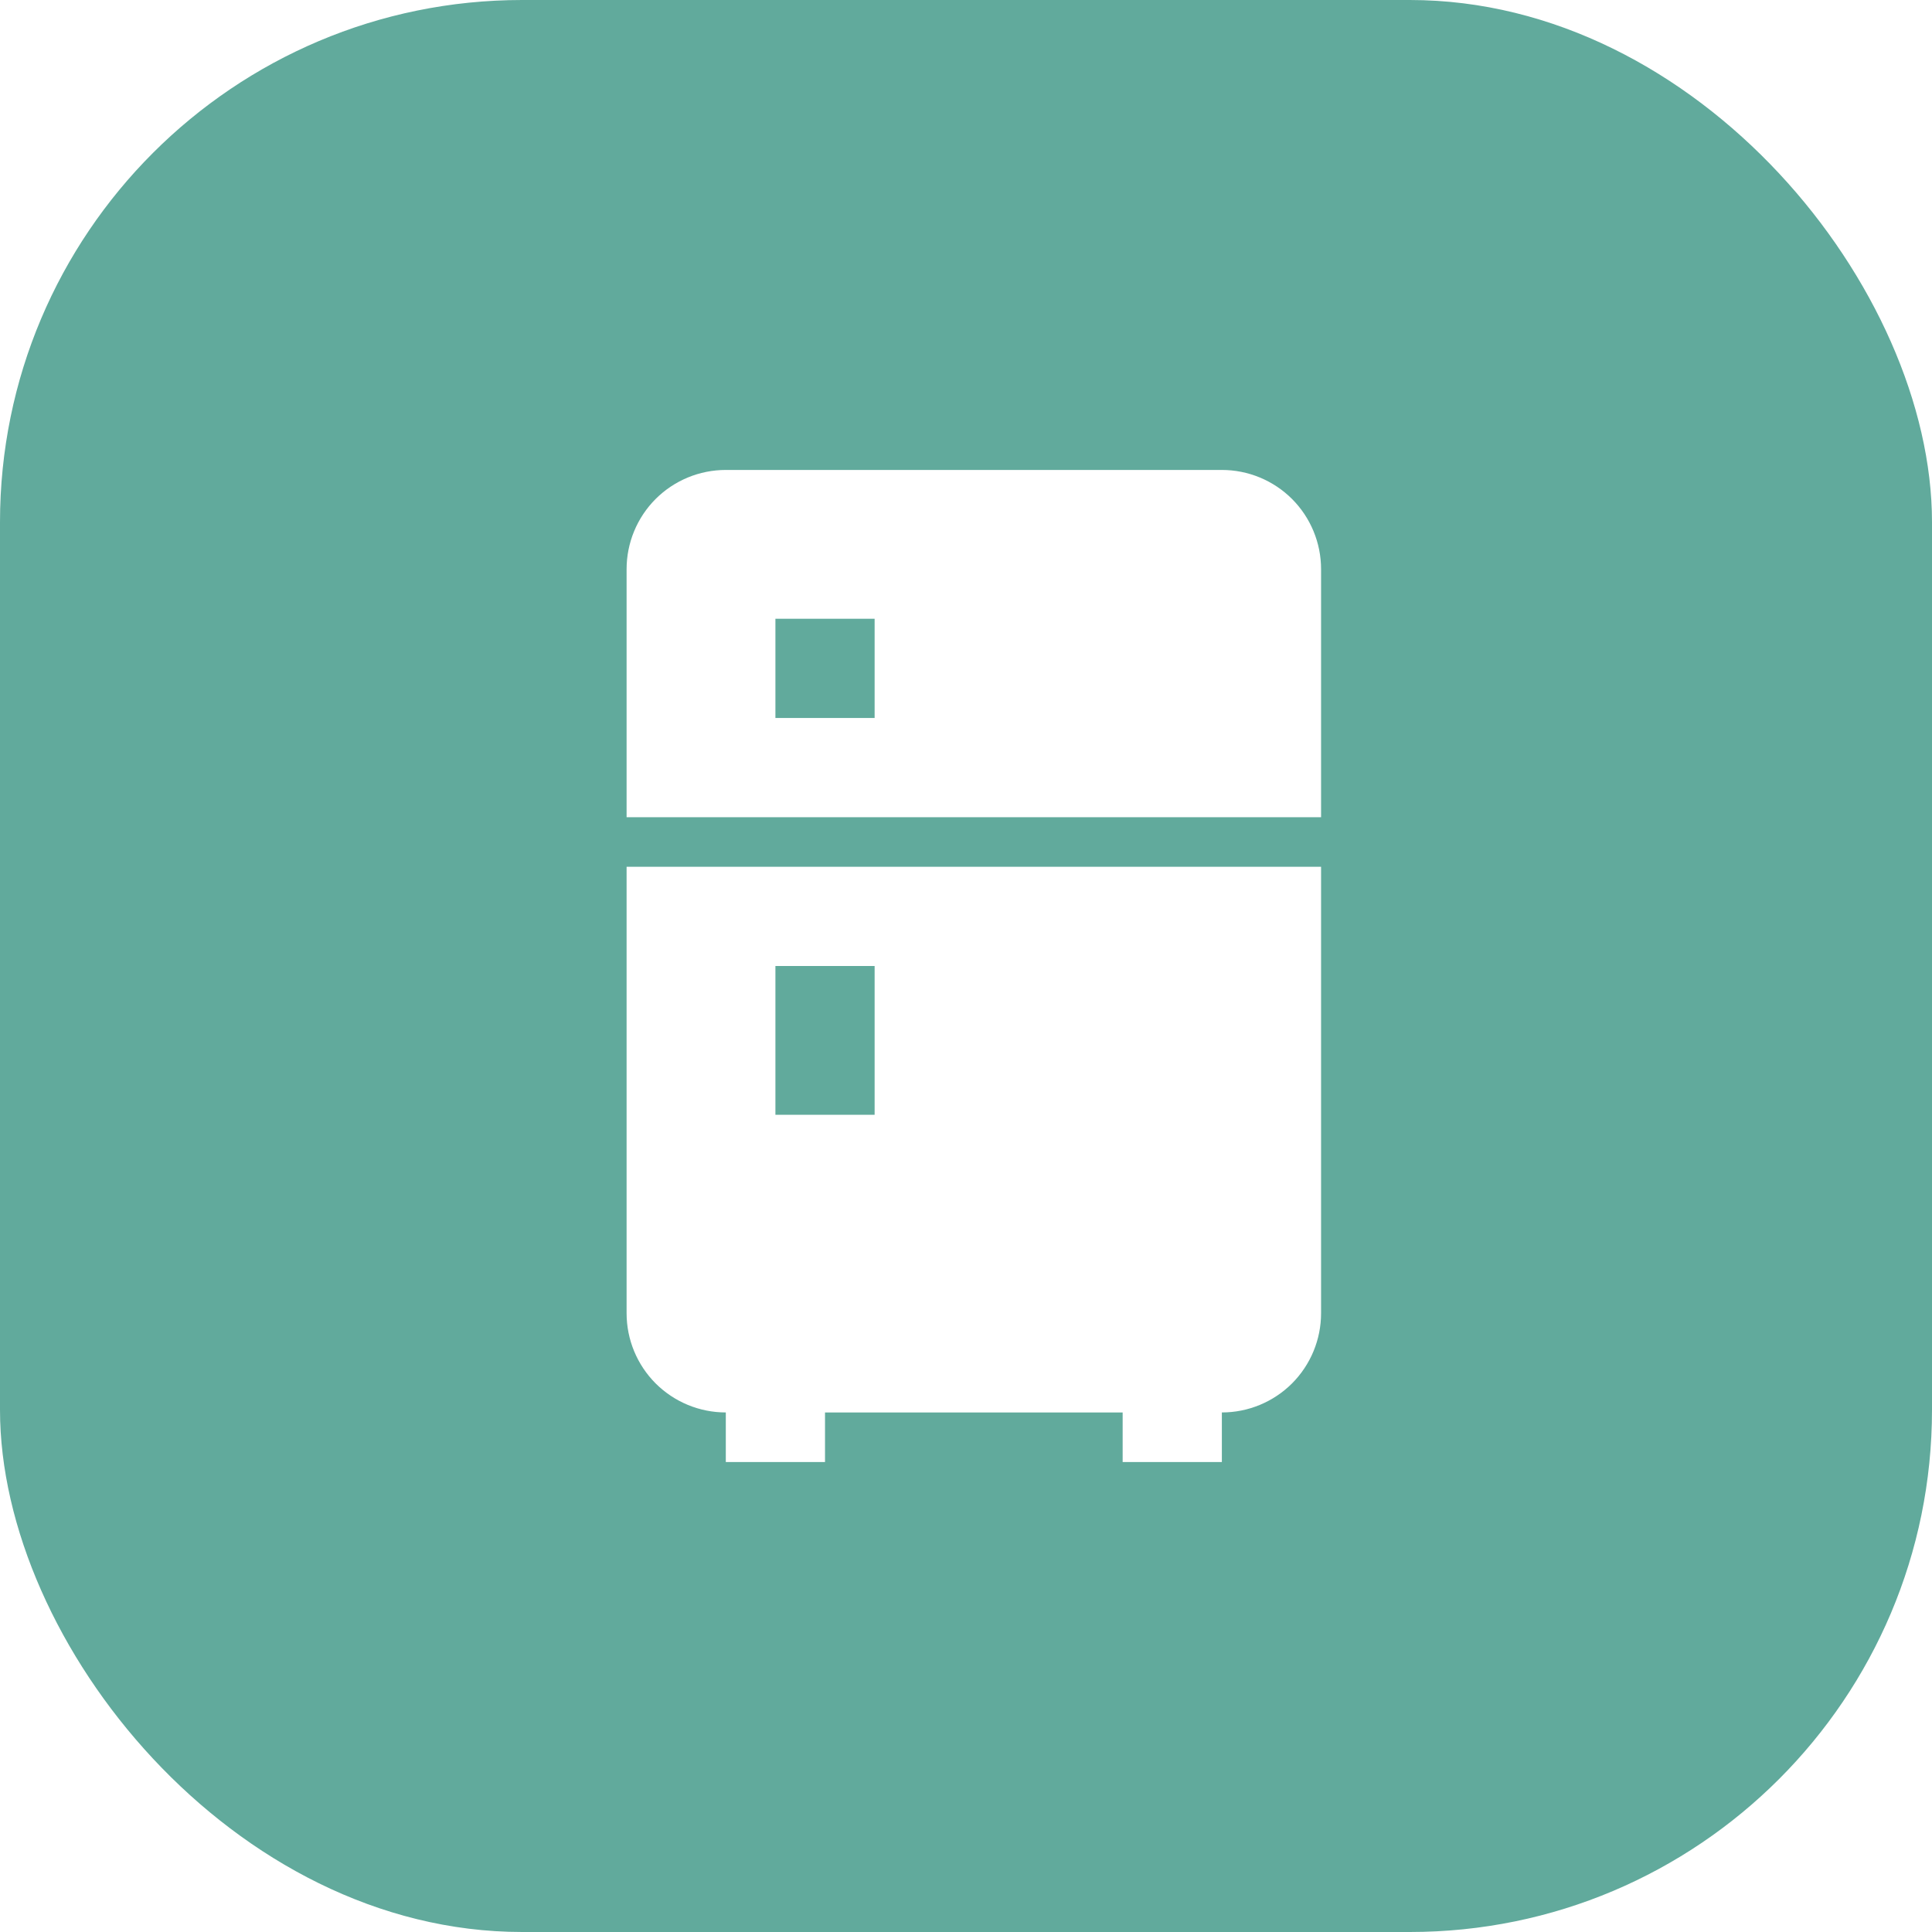
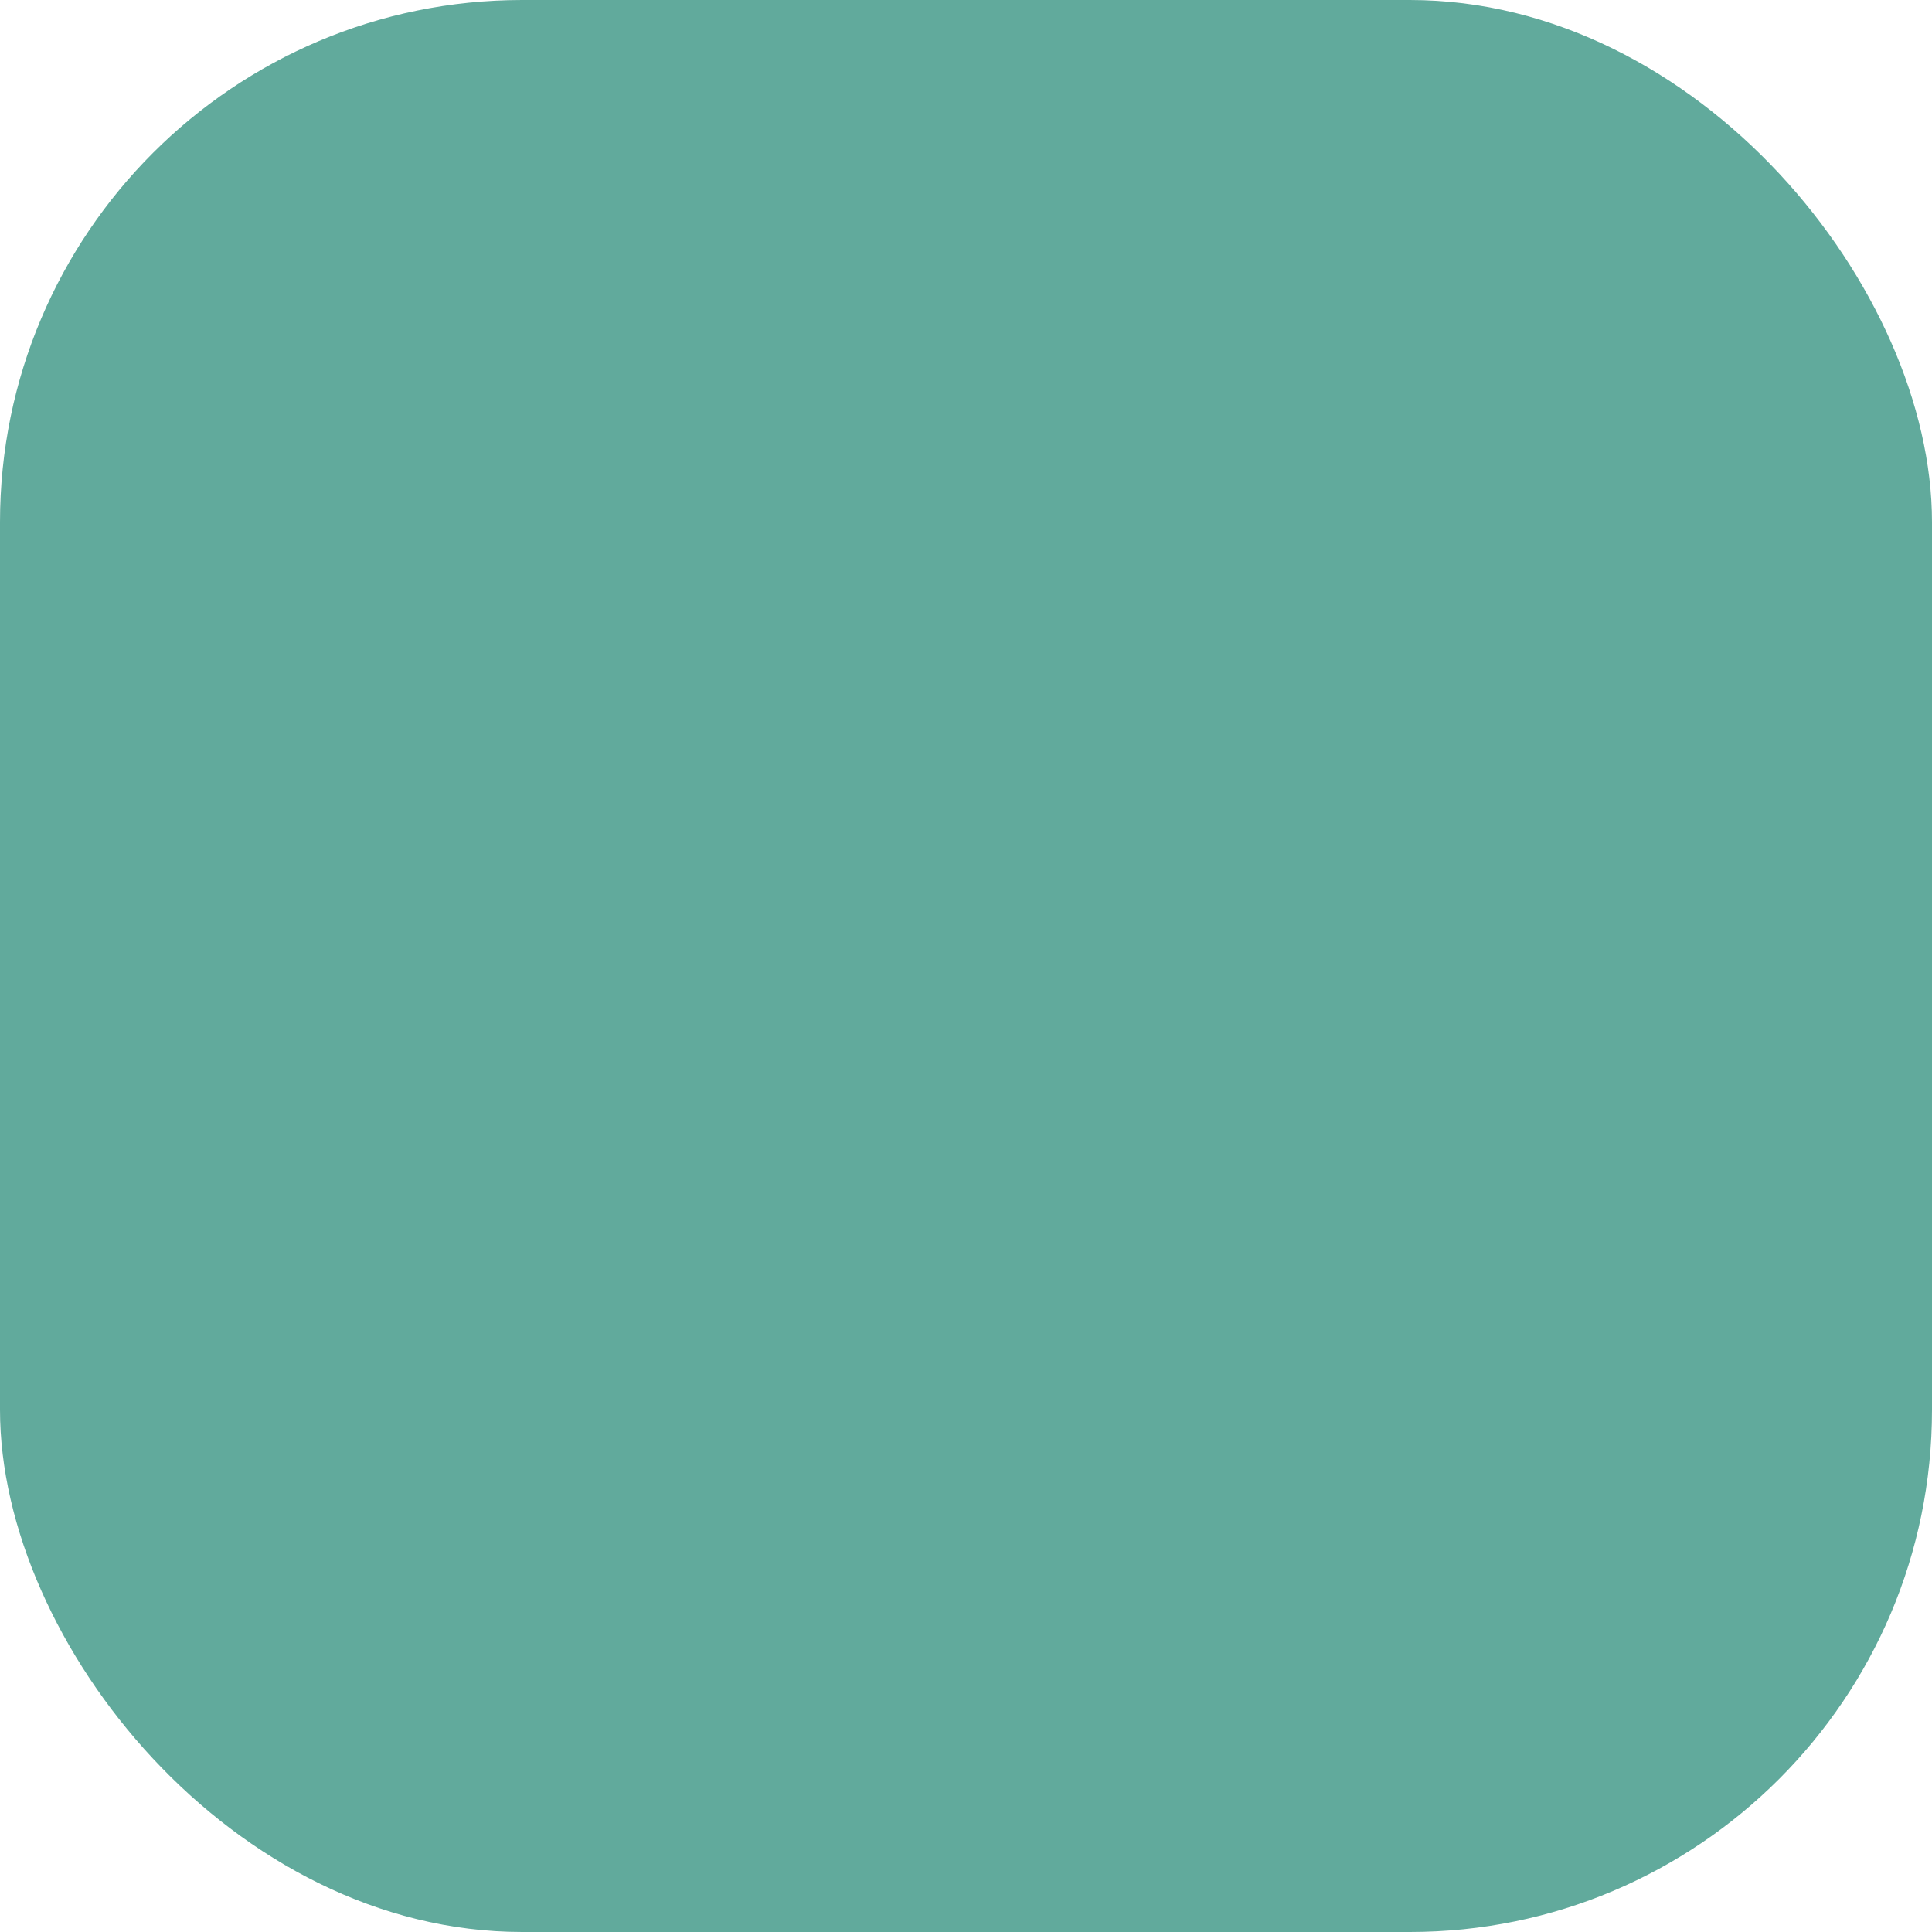
<svg xmlns="http://www.w3.org/2000/svg" width="37" height="37" viewBox="0 0 37 37" fill="none">
  <g filter="url(#filter0_i_117_4)">
    <rect width="37" height="37" rx="10" fill="#61AA9C" />
  </g>
-   <path d="M13.9 9H23.4C23.904 9 24.387 9.2 24.744 9.556C25.1 9.913 25.3 10.396 25.3 10.9V15.65H12V10.9C12 10.396 12.2 9.913 12.556 9.556C12.913 9.2 13.396 9 13.9 9ZM25.3 25.15C25.3 25.654 25.1 26.137 24.744 26.494C24.387 26.85 23.904 27.05 23.4 27.05V28H21.5V27.05H15.8V28H13.9V27.05C13.396 27.05 12.913 26.85 12.556 26.494C12.2 26.137 12 25.654 12 25.15V16.6H25.3V25.15ZM14.85 11.85V13.75H16.75V11.85H14.85ZM14.85 18.5V21.35H16.75V18.5H14.85Z" fill="white" />
  <defs>
    <filter id="filter0_i_117_4" x="0" y="0" width="37" height="37" filterUnits="userSpaceOnUse" color-interpolation-filters="sRGB">
      <feFlood flood-opacity="0" result="BackgroundImageFix" />
      <feBlend mode="normal" in="SourceGraphic" in2="BackgroundImageFix" result="shape" />
      <feColorMatrix in="SourceAlpha" type="matrix" values="0 0 0 0 0 0 0 0 0 0 0 0 0 0 0 0 0 0 127 0" result="hardAlpha" />
      <feOffset />
      <feGaussianBlur stdDeviation="12" />
      <feComposite in2="hardAlpha" operator="arithmetic" k2="-1" k3="1" />
      <feColorMatrix type="matrix" values="0 0 0 0 0 0 0 0 0 0 0 0 0 0 0 0 0 0 0.08 0" />
      <feBlend mode="normal" in2="shape" result="effect1_innerShadow_117_4" />
    </filter>
  </defs>
</svg>